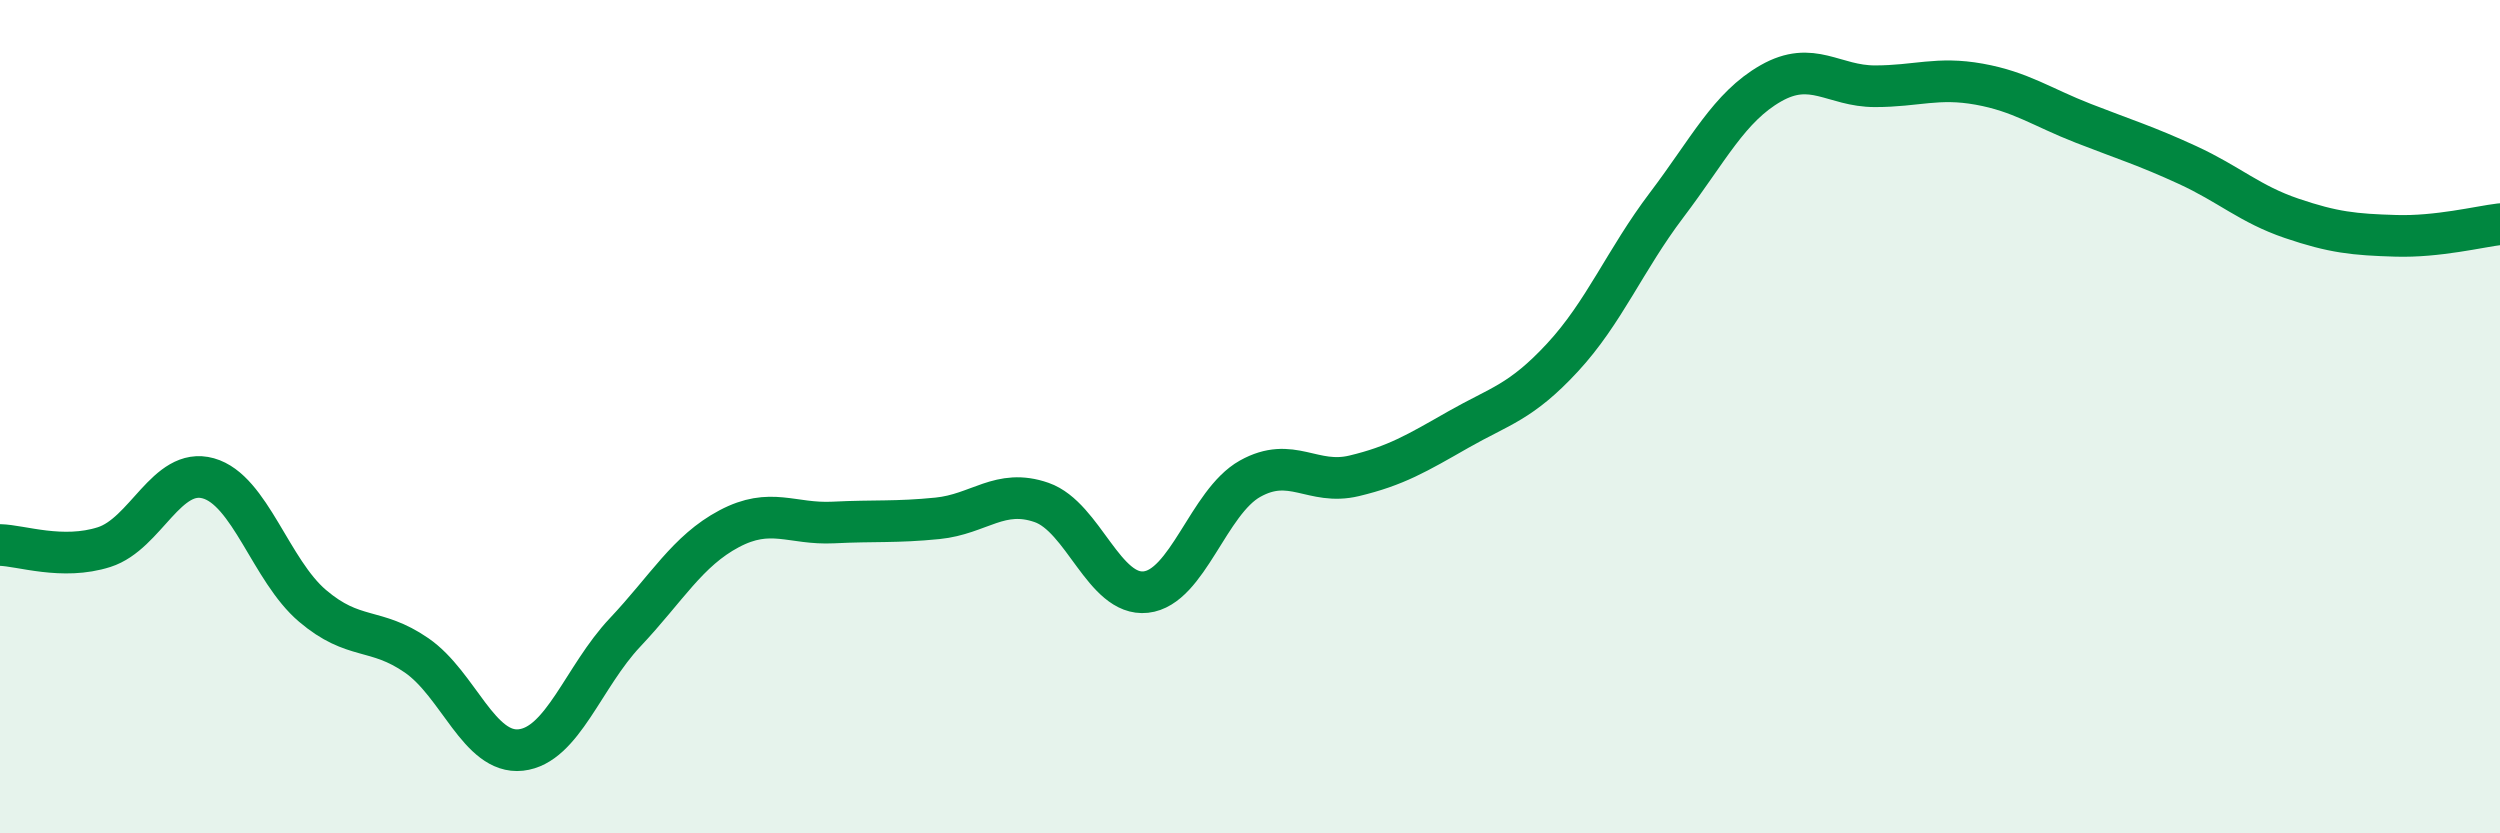
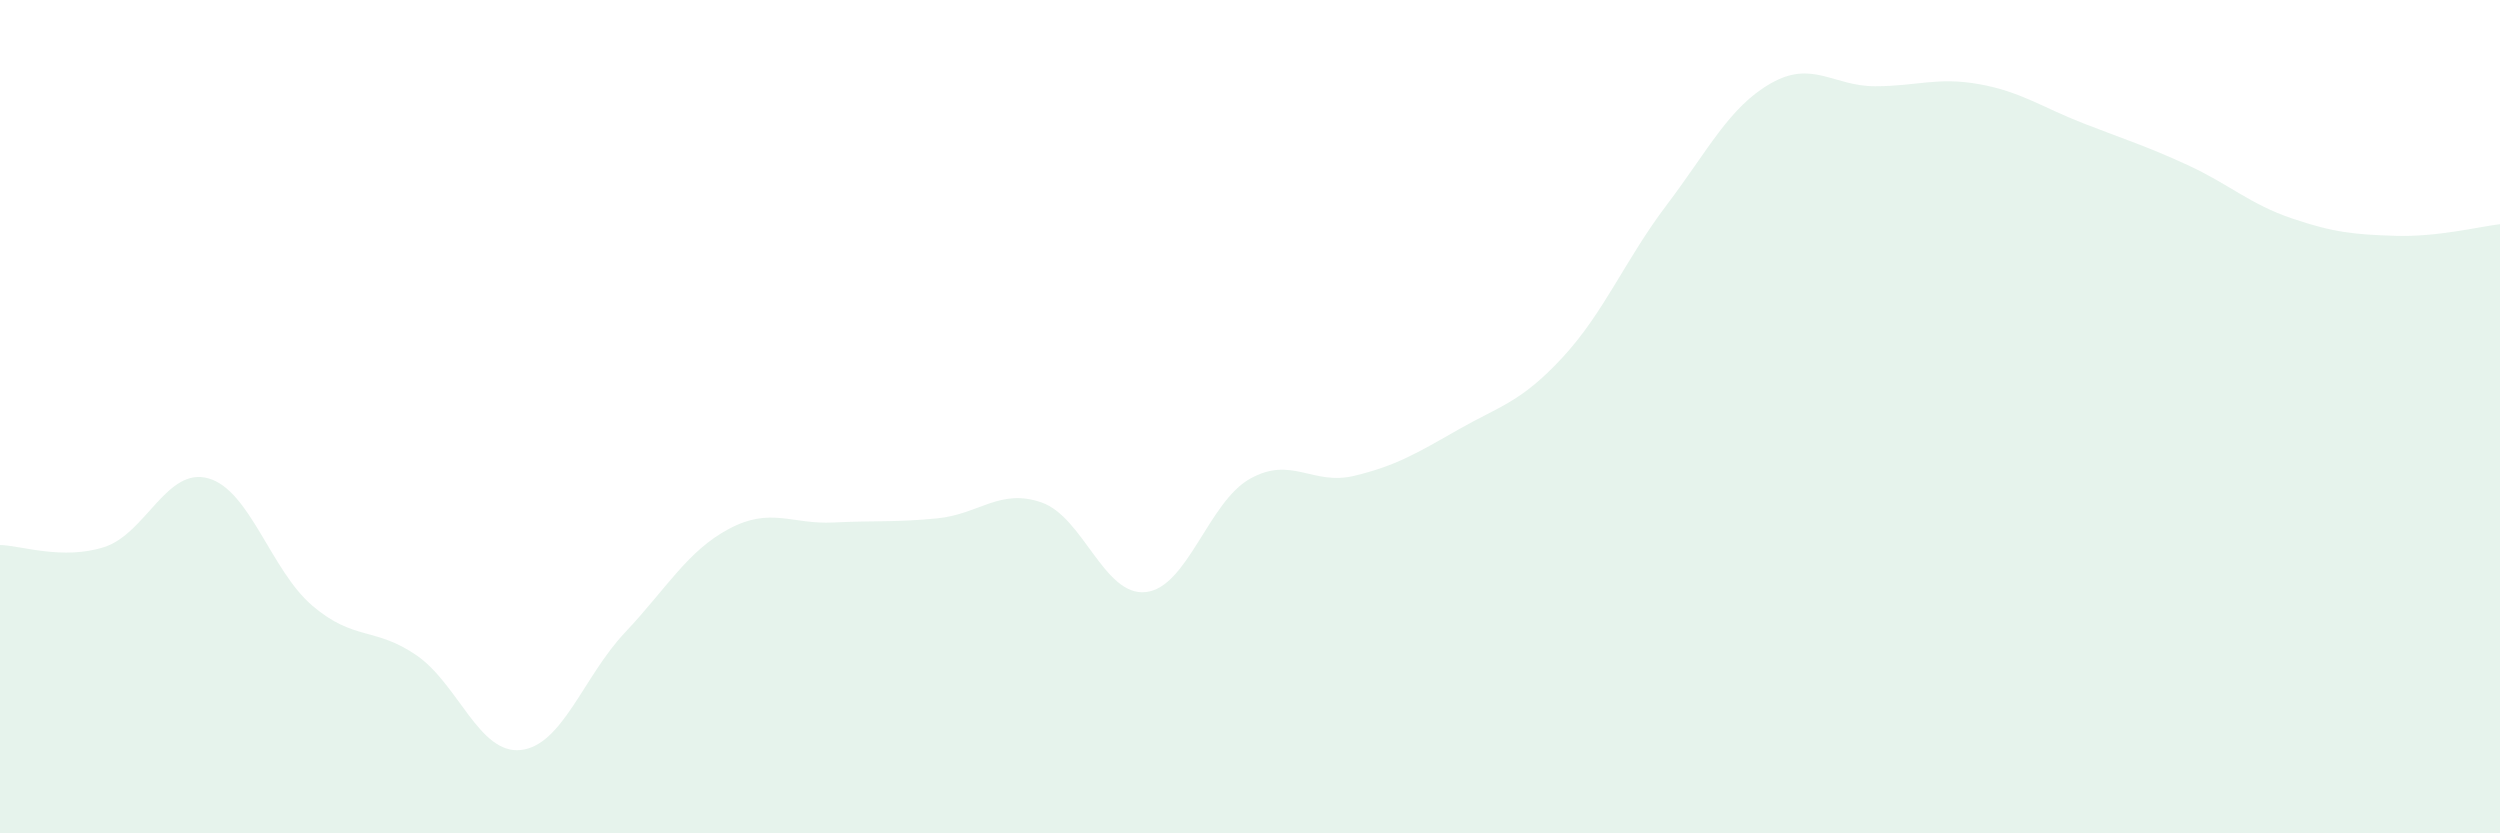
<svg xmlns="http://www.w3.org/2000/svg" width="60" height="20" viewBox="0 0 60 20">
  <path d="M 0,13.08 C 0.5,13.09 1.5,13.45 2.5,13.13 C 3.5,12.81 4,11.2 5,11.48 C 6,11.76 6.5,13.69 7.5,14.54 C 8.5,15.39 9,15.04 10,15.73 C 11,16.42 11.5,18.11 12.5,18 C 13.5,17.89 14,16.24 15,15.18 C 16,14.12 16.5,13.22 17.5,12.69 C 18.5,12.16 19,12.59 20,12.54 C 21,12.49 21.5,12.54 22.5,12.44 C 23.5,12.34 24,11.71 25,12.06 C 26,12.41 26.5,14.32 27.5,14.21 C 28.5,14.1 29,12.05 30,11.49 C 31,10.93 31.5,11.66 32.5,11.42 C 33.5,11.18 34,10.88 35,10.31 C 36,9.74 36.5,9.66 37.5,8.58 C 38.5,7.5 39,6.24 40,4.92 C 41,3.6 41.5,2.57 42.5,2 C 43.5,1.43 44,2.07 45,2.07 C 46,2.07 46.5,1.84 47.5,2.02 C 48.5,2.2 49,2.57 50,2.96 C 51,3.35 51.5,3.5 52.5,3.96 C 53.5,4.42 54,4.9 55,5.24 C 56,5.58 56.5,5.63 57.5,5.66 C 58.5,5.69 59.5,5.44 60,5.38L60 20L0 20Z" fill="#008740" opacity="0.1" stroke-linecap="round" stroke-linejoin="round" />
-   <path d="M 0,13.08 C 0.5,13.09 1.5,13.45 2.5,13.13 C 3.5,12.81 4,11.2 5,11.48 C 6,11.76 6.5,13.69 7.5,14.54 C 8.5,15.39 9,15.04 10,15.73 C 11,16.42 11.5,18.11 12.5,18 C 13.5,17.89 14,16.24 15,15.18 C 16,14.12 16.5,13.22 17.5,12.69 C 18.5,12.16 19,12.59 20,12.54 C 21,12.49 21.5,12.54 22.5,12.44 C 23.5,12.34 24,11.71 25,12.06 C 26,12.41 26.5,14.32 27.5,14.21 C 28.5,14.1 29,12.05 30,11.49 C 31,10.93 31.5,11.66 32.5,11.42 C 33.5,11.18 34,10.88 35,10.31 C 36,9.74 36.5,9.66 37.5,8.58 C 38.5,7.5 39,6.24 40,4.92 C 41,3.6 41.5,2.57 42.5,2 C 43.5,1.43 44,2.07 45,2.07 C 46,2.07 46.5,1.84 47.5,2.02 C 48.5,2.2 49,2.57 50,2.96 C 51,3.35 51.5,3.5 52.5,3.96 C 53.5,4.42 54,4.9 55,5.24 C 56,5.58 56.5,5.63 57.5,5.66 C 58.5,5.69 59.5,5.44 60,5.38" stroke="#008740" stroke-width="1" fill="none" stroke-linecap="round" stroke-linejoin="round" />
</svg>